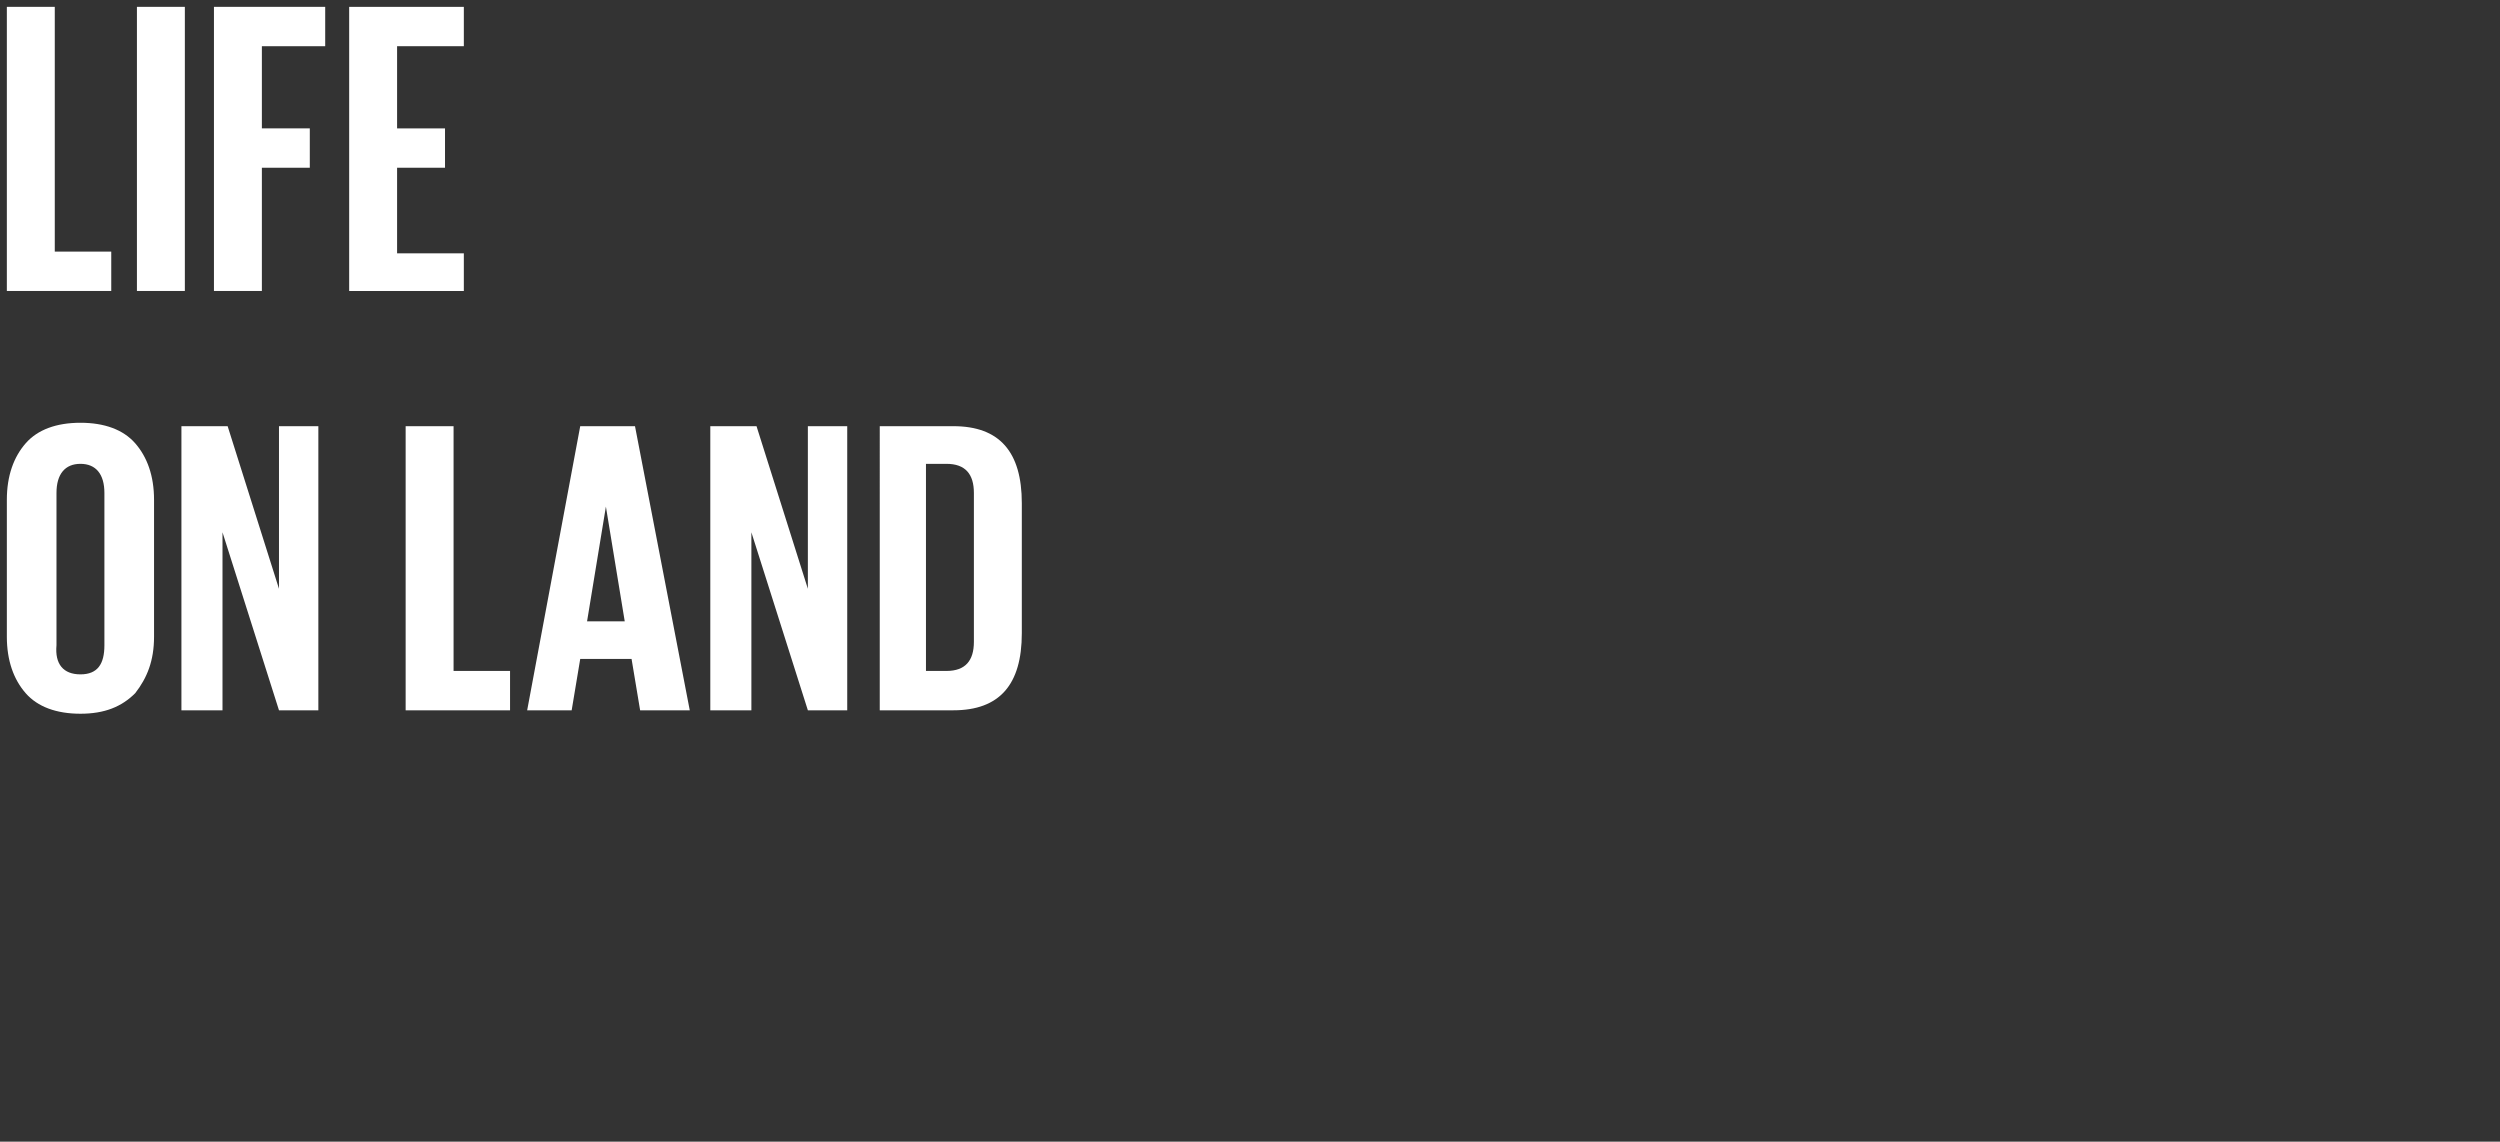
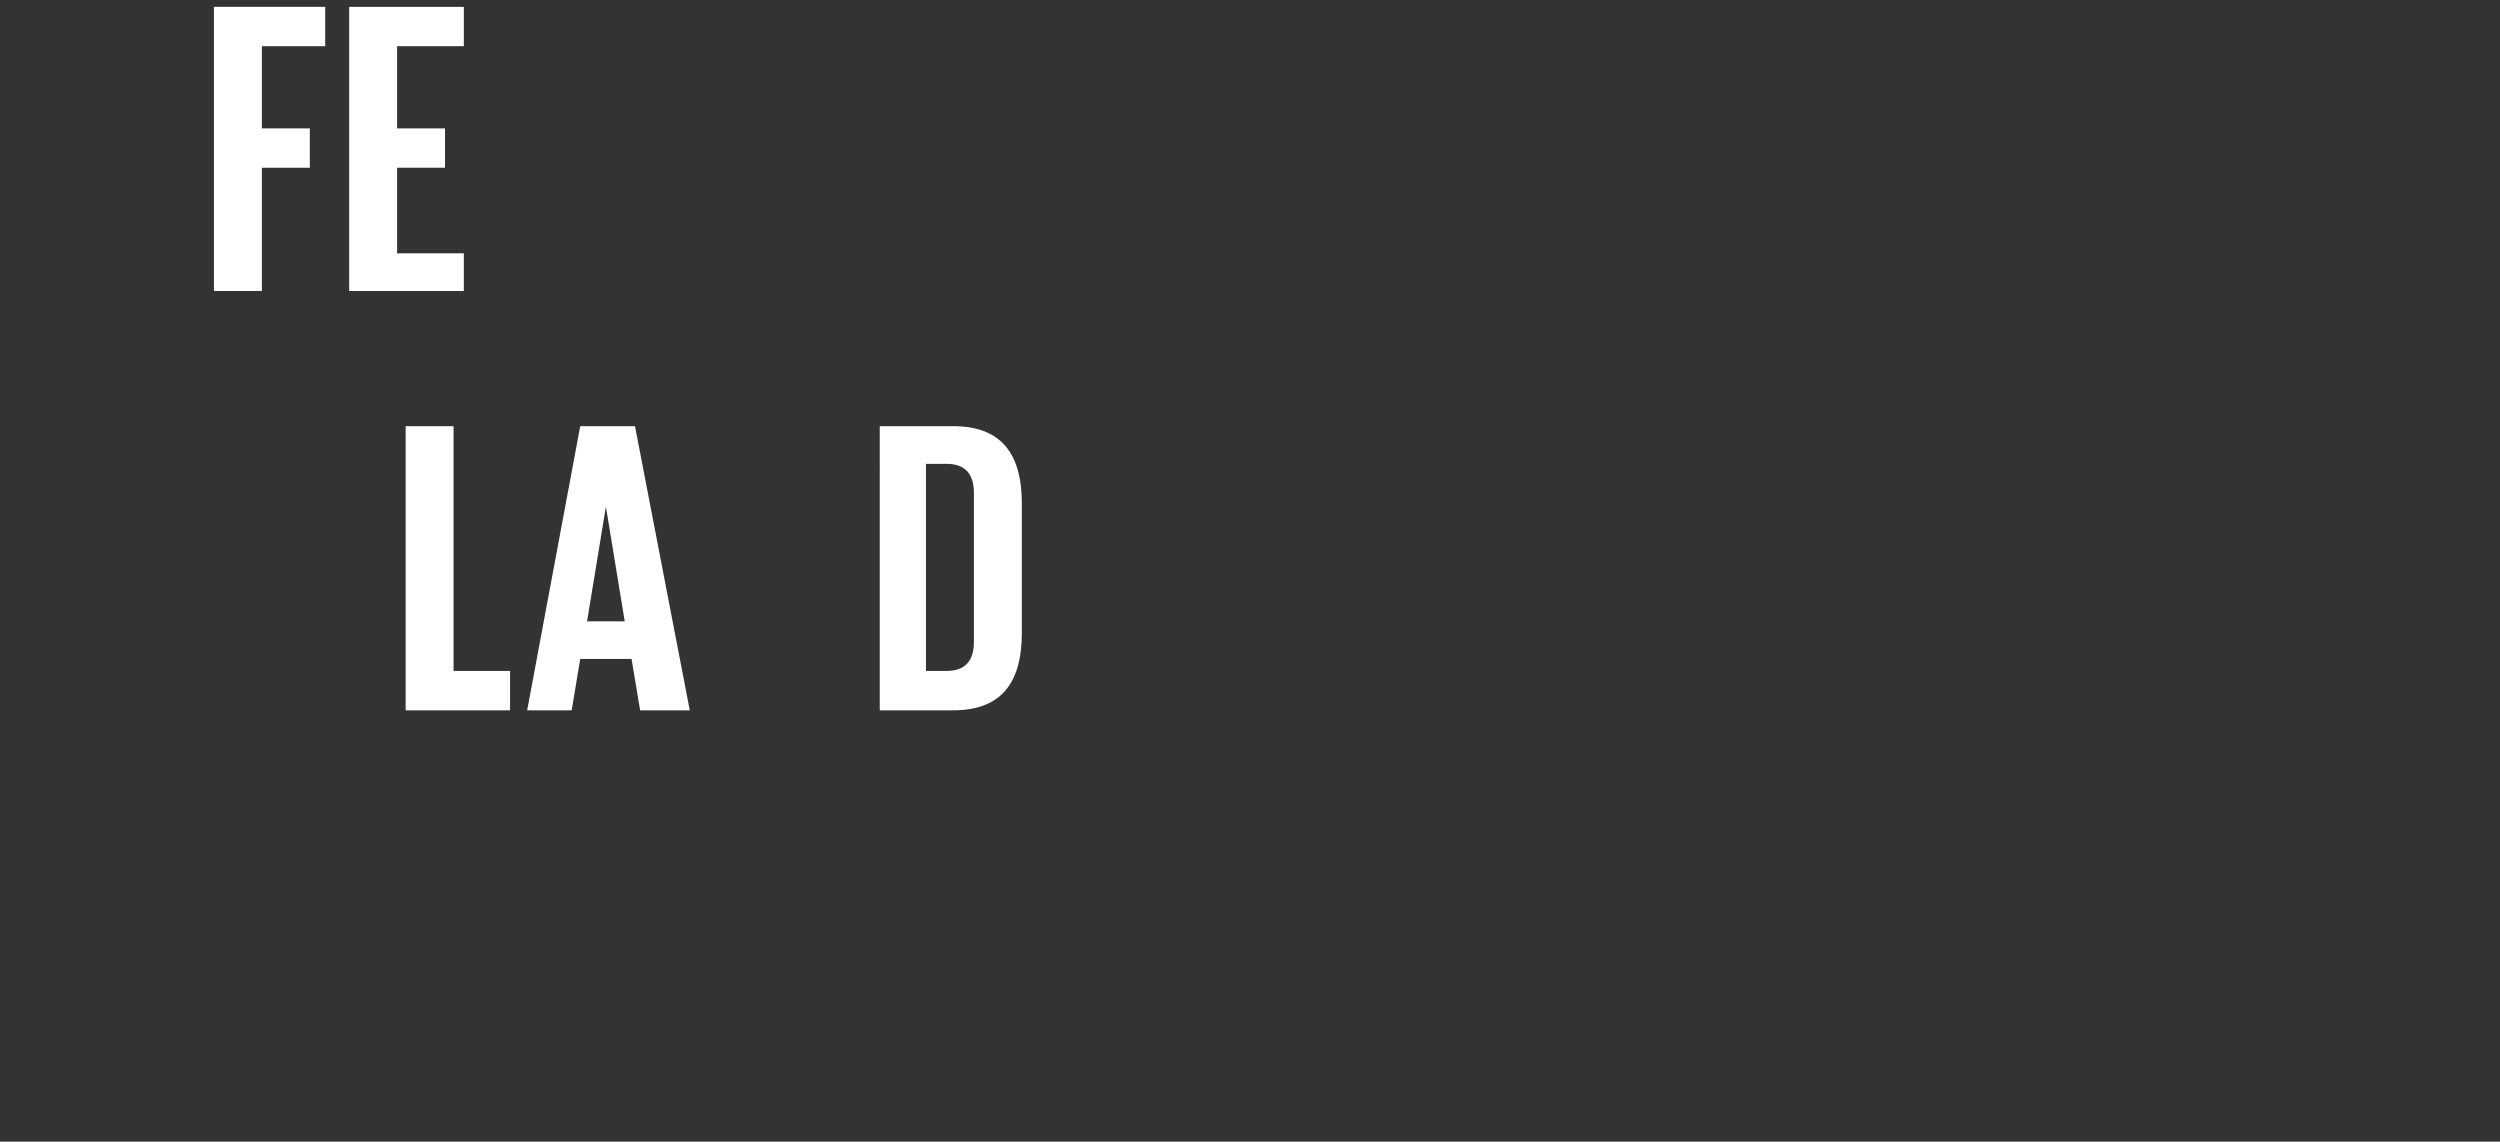
<svg xmlns="http://www.w3.org/2000/svg" version="1.1" id="Layer_1" x="0px" y="0px" viewBox="0 0 137.3 62.7" style="enable-background:new 0 0 137.3 62.7;" xml:space="preserve">
  <rect x="0" y="0" width="137.3" height="62.7" fill="#333333" stroke="none" />
  <style type="text/css">
	.st0{enable-background:new    ;}
	.st1{fill:#FFFFFF;}
</style>
  <g id="_x31_5" transform="scale(0.94)">
    <g class="st0">
-       <path class="st1" d="M0.4,17V0.4h2.8v14.3h3.3V17H0.4z" />
-       <path class="st1" d="M8,17V0.4h2.8V17H8z" />
      <path class="st1" d="M12.5,17V0.4H19v2.3h-3.7v4.8h2.8v2.3h-2.8V17H12.5z" />
      <path class="st1" d="M20.4,17V0.4h6.7v2.3h-3.9v4.8H26v2.3h-2.8v5h3.9V17H20.4z" />
    </g>
    <g class="st0">
-       <path class="st1" d="M4.7,41.7c-1.4,0-2.5-0.4-3.2-1.2s-1.1-1.9-1.1-3.3v-8c0-1.4,0.4-2.5,1.1-3.3s1.8-1.2,3.2-1.2    s2.5,0.4,3.2,1.2C8.6,26.7,9,27.8,9,29.2v8c0,1.4-0.4,2.4-1.1,3.3C7.1,41.3,6.1,41.7,4.7,41.7z M4.7,39.4c1,0,1.4-0.6,1.4-1.7    v-8.9c0-1.1-0.5-1.7-1.4-1.7s-1.4,0.6-1.4,1.7v8.9C3.2,38.8,3.7,39.4,4.7,39.4z" />
-       <path class="st1" d="M16.3,41.5L13,31.1v10.4h-2.4V24.9h2.7l3,9.5v-9.5h2.3v16.6H16.3z" />
      <path class="st1" d="M23.7,41.5V24.9h2.8v14.3h3.3v2.3H23.7z" />
      <path class="st1" d="M33.4,41.5h-2.6l3.1-16.6h3.2l3.2,16.6h-2.9l-0.5-3h-3L33.4,41.5z M35.4,29.6l-1.1,6.7h2.2L35.4,29.6    L35.4,29.6z" />
-       <path class="st1" d="M47.2,41.5l-3.3-10.4v10.4h-2.4V24.9h2.7l3,9.5v-9.5h2.3v16.6H47.2z" />
      <path class="st1" d="M55.7,24.9c2.7,0,4,1.5,4,4.5V37c0,3-1.3,4.5-4,4.5h-4.3V24.9H55.7z M54.1,39.2h1.2c1.1,0,1.6-0.6,1.6-1.7    v-8.7c0-1.1-0.5-1.7-1.6-1.7h-1.2V39.2z" />
    </g>
  </g>
</svg>